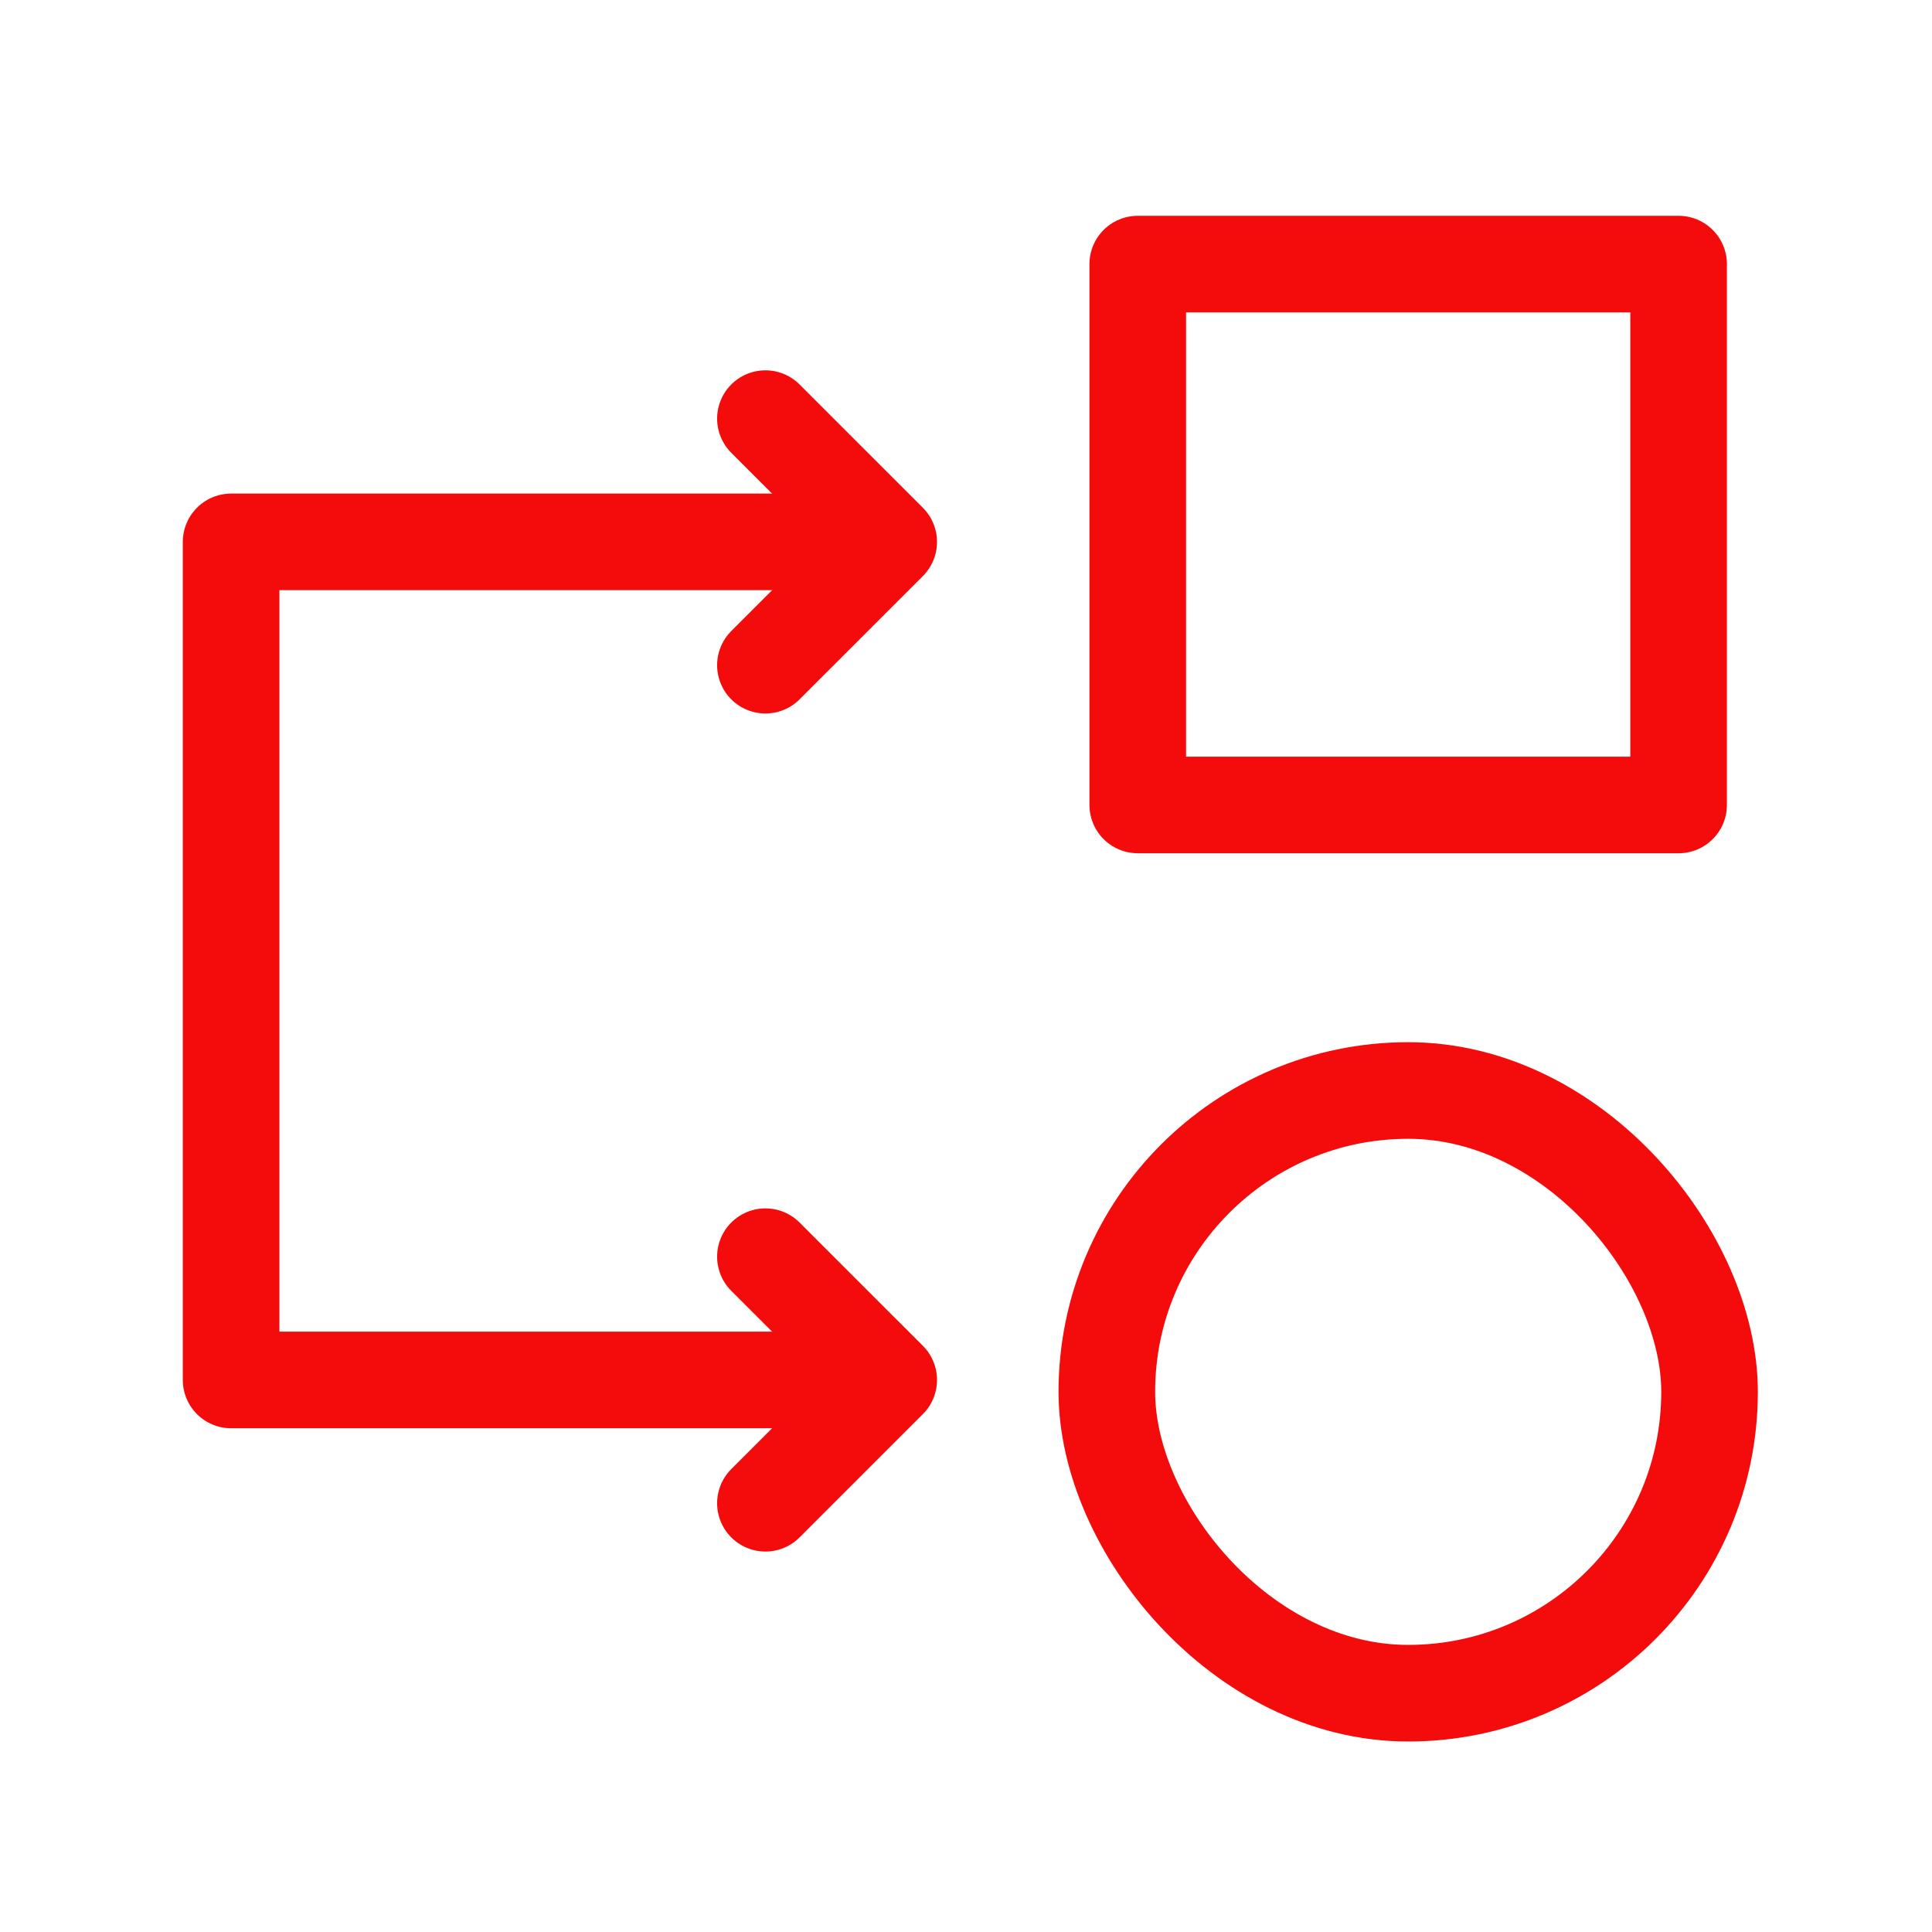
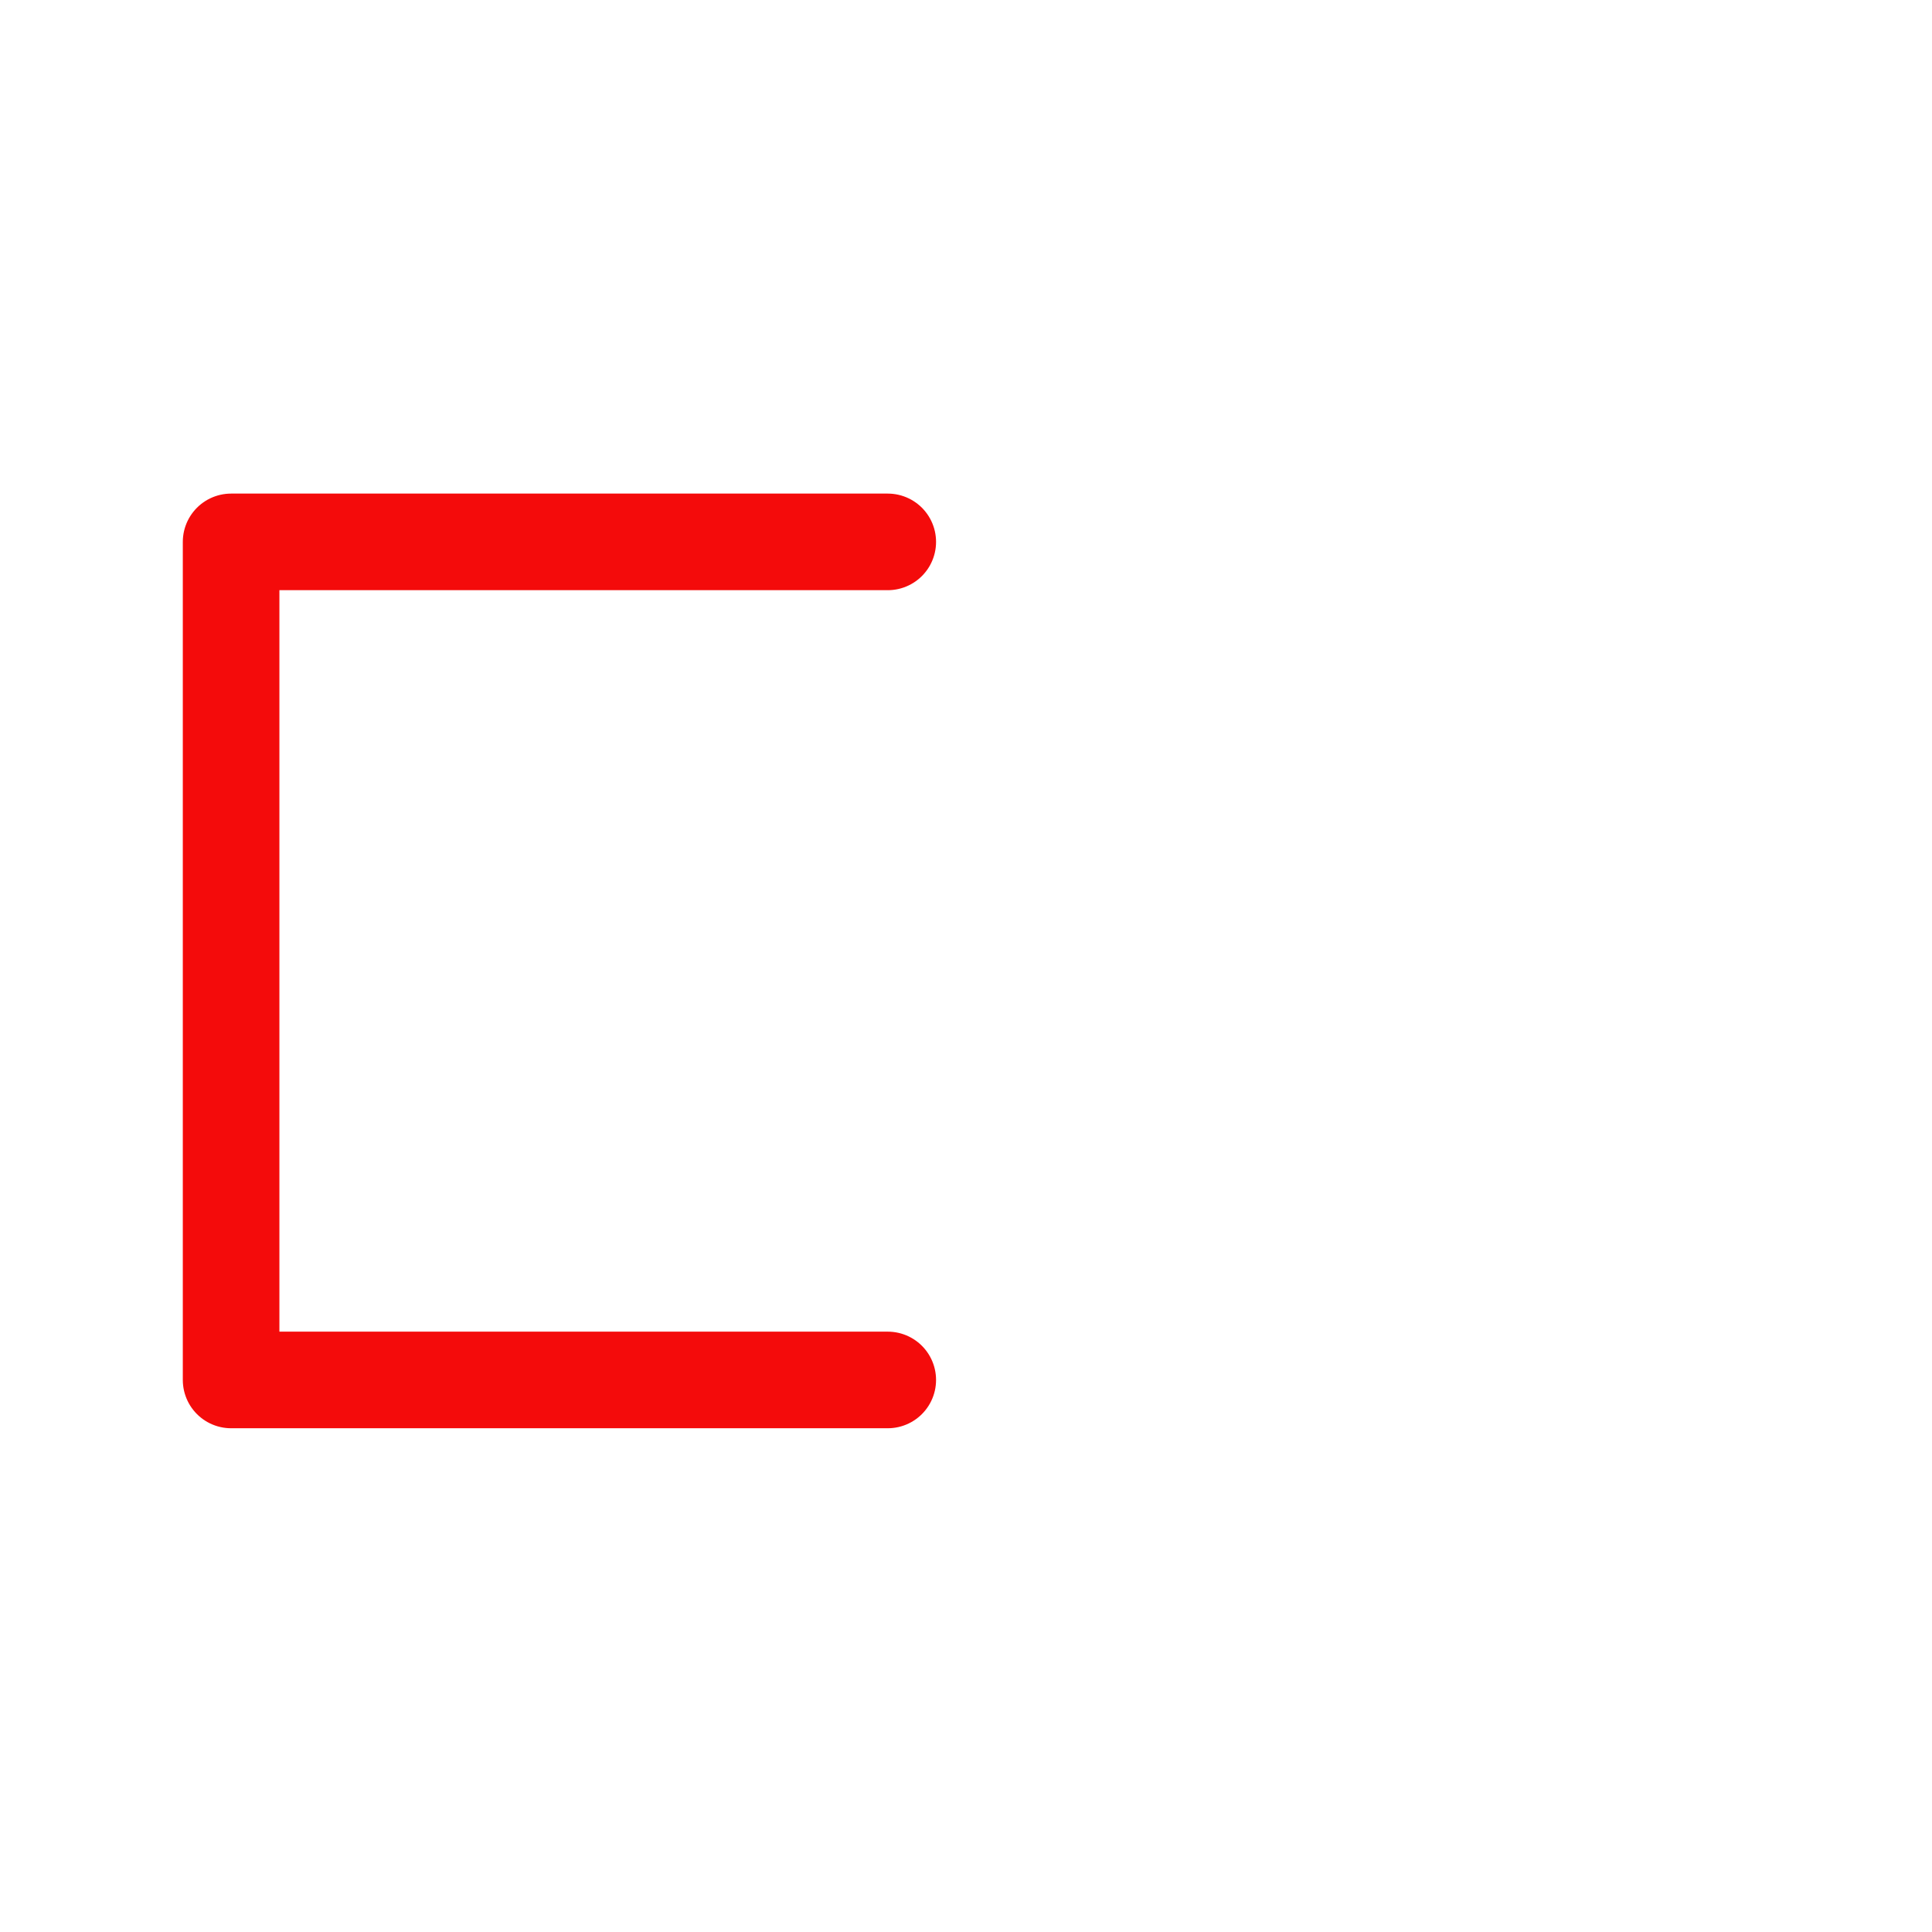
<svg xmlns="http://www.w3.org/2000/svg" width="50" height="50" viewBox="0 0 50 50" fill="none">
-   <rect x="29.445" y="6.835" width="13.997" height="13.997" stroke="#F40B0B" stroke-width="2.5" stroke-linecap="round" stroke-linejoin="round" />
  <path d="M22.975 14.024H5.981V35.713H22.975" stroke="#F40B0B" stroke-width="2.5" stroke-linecap="round" stroke-linejoin="round" />
-   <path d="M19.809 32.523L23 35.713L19.809 38.904" stroke="#F40B0B" stroke-width="2.5" stroke-linecap="round" stroke-linejoin="round" />
-   <path d="M19.809 10.834L23 14.025L19.809 17.215" stroke="#F40B0B" stroke-width="2.5" stroke-linecap="round" stroke-linejoin="round" />
-   <rect x="28.645" y="28.222" width="15.598" height="15.598" rx="7.799" stroke="#F40B0B" stroke-width="2.5" stroke-linecap="round" stroke-linejoin="round" />
</svg>